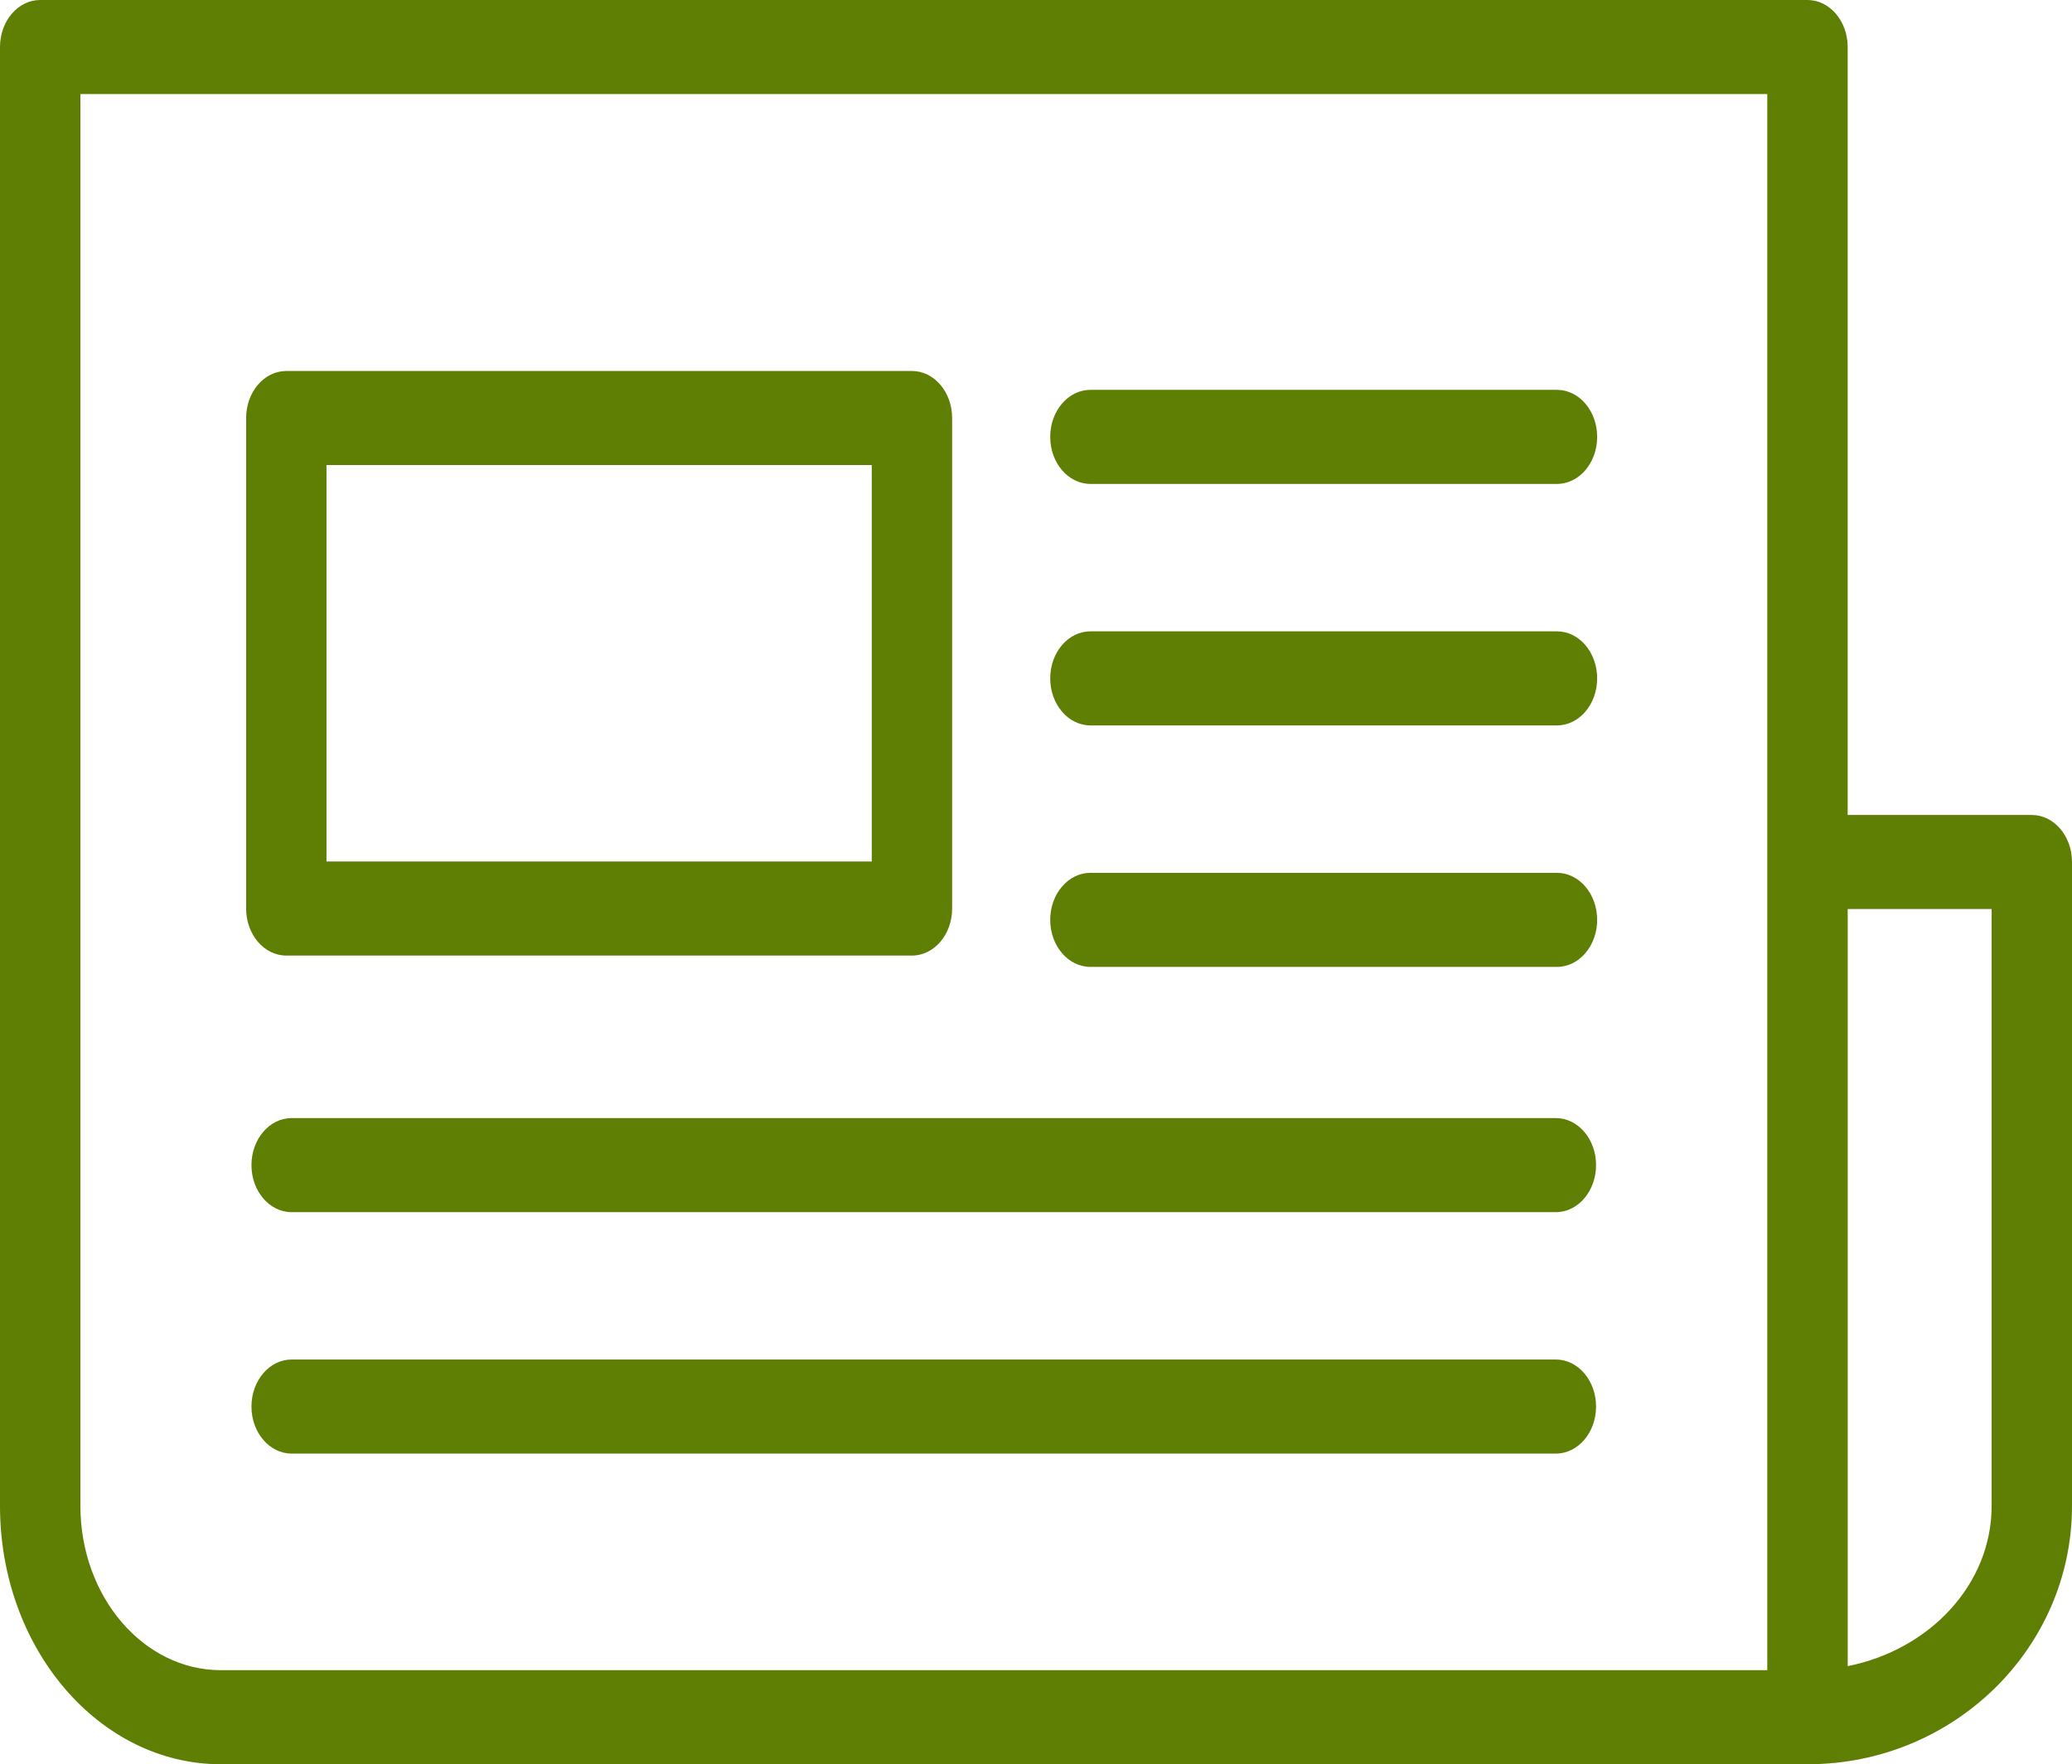
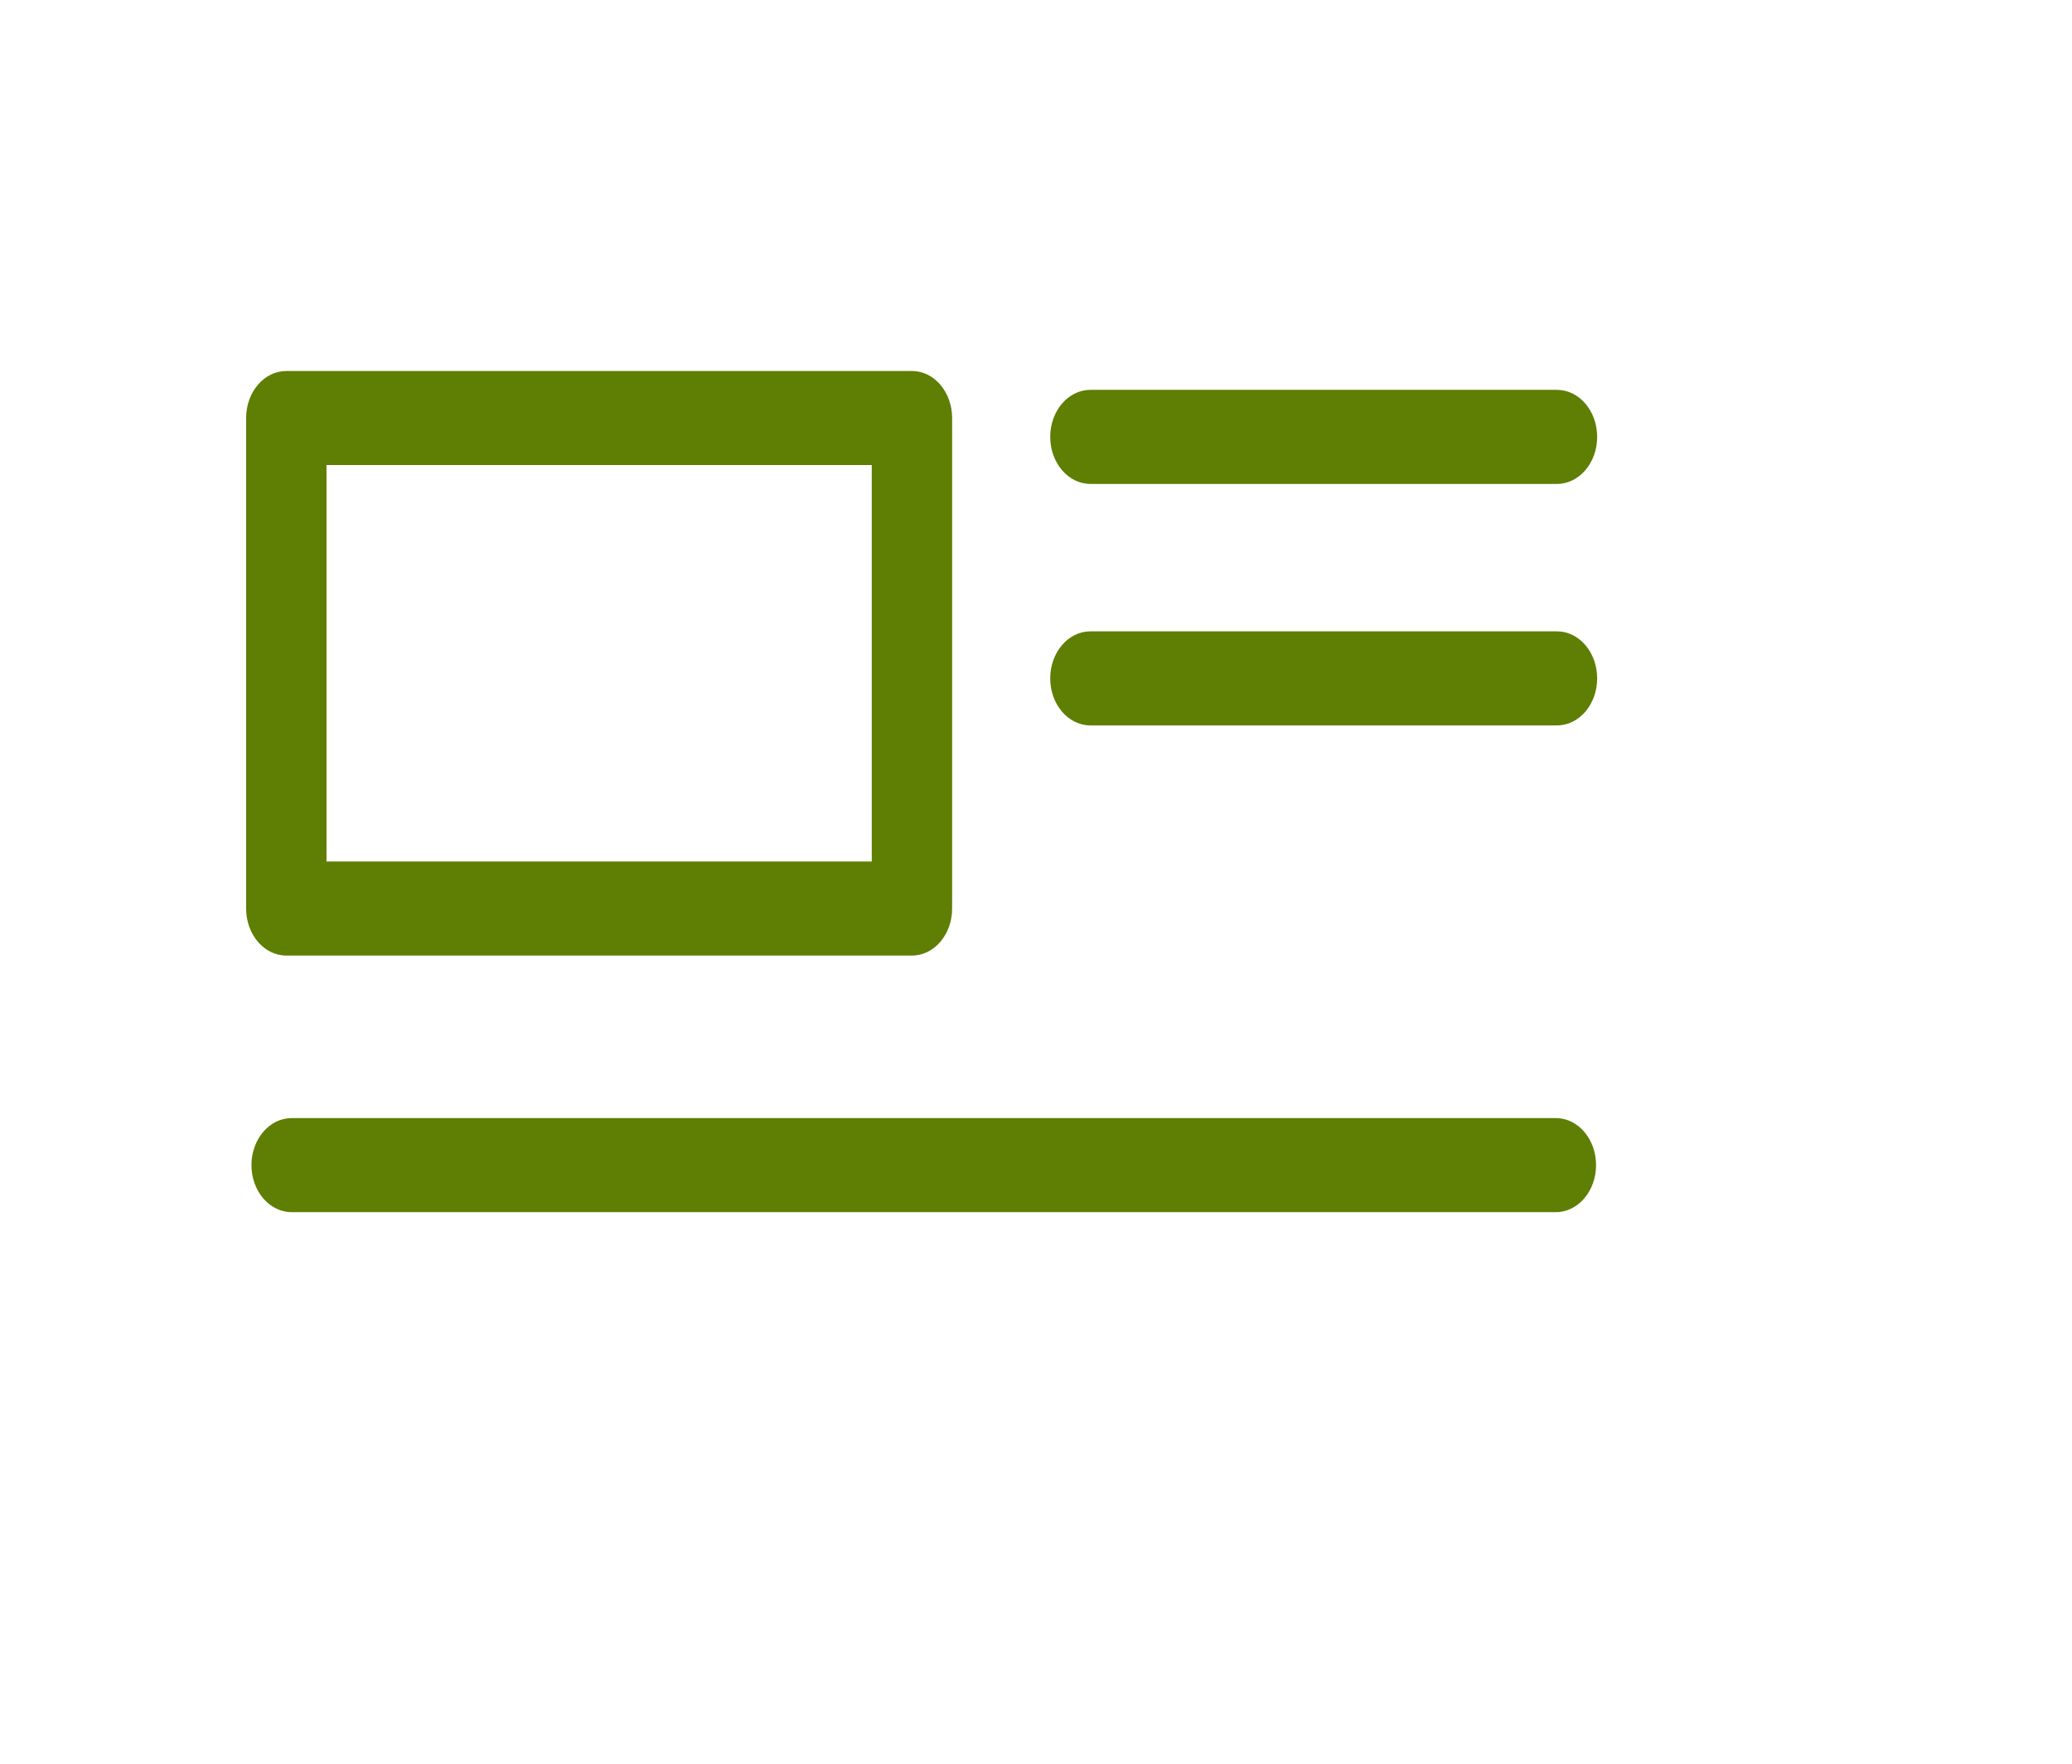
<svg xmlns="http://www.w3.org/2000/svg" viewBox="0 0 676.75 576.13" id="Livello_2">
  <defs>
    <style>
      .cls-1 {
        fill: #5f7e04;
      }
    </style>
  </defs>
  <g id="Livello_1-2">
    <g>
-       <path d="m663.62,266.13h-60.14V15.36c0-8.49-5.88-15.36-13.13-15.36H13.13C5.88,0,0,6.87,0,15.36v476.43c0,46.51,32.36,84.34,72.12,84.34h518.3c47.6,0,86.33-37.83,86.33-84.34v-210.29c0-8.48-5.88-15.36-13.13-15.36h0Zm-86.39,279.28H72.12c-25.29,0-45.86-24.06-45.86-53.63V30.72h550.96v514.7Zm73.27-53.64c0,25.57-20.16,46.97-47.01,52.32v-247.24h47.01v194.93Z" class="cls-1" />
      <path d="m93.52,312.05h204.33c7.26,0,13.13-6.88,13.13-15.36v-160.18c0-8.49-5.87-15.36-13.13-15.36H93.52c-7.26,0-13.13,6.87-13.13,15.36v160.18c0,8.48,5.87,15.36,13.13,15.36h0Zm13.13-160.18h178.08v129.46H106.64v-129.46Z" class="cls-1" />
      <path d="m356.15,158.03h152.38c7.25,0,13.13-6.87,13.13-15.36s-5.88-15.36-13.13-15.36h-152.38c-7.25,0-13.13,6.87-13.13,15.36s5.88,15.36,13.13,15.36Z" class="cls-1" />
      <path d="m356.15,236.89h152.38c7.25,0,13.13-6.87,13.13-15.36s-5.88-15.36-13.13-15.36h-152.38c-7.25,0-13.13,6.87-13.13,15.36s5.88,15.36,13.13,15.36Z" class="cls-1" />
-       <path d="m356.15,315.75h152.38c7.25,0,13.13-6.88,13.13-15.36s-5.88-15.36-13.13-15.36h-152.38c-7.25,0-13.13,6.87-13.13,15.36s5.88,15.36,13.13,15.36Z" class="cls-1" />
      <path d="m508.17,365.12H95.26c-7.25,0-13.13,6.87-13.13,15.36s5.88,15.36,13.13,15.36h412.91c7.25,0,13.13-6.88,13.13-15.36,0-8.49-5.88-15.36-13.13-15.36h0Z" class="cls-1" />
-       <path d="m508.17,443.96H95.26c-7.25,0-13.13,6.88-13.13,15.36s5.88,15.36,13.13,15.36h412.91c7.25,0,13.13-6.87,13.13-15.36,0-8.48-5.88-15.36-13.13-15.36h0Z" class="cls-1" />
    </g>
  </g>
</svg>